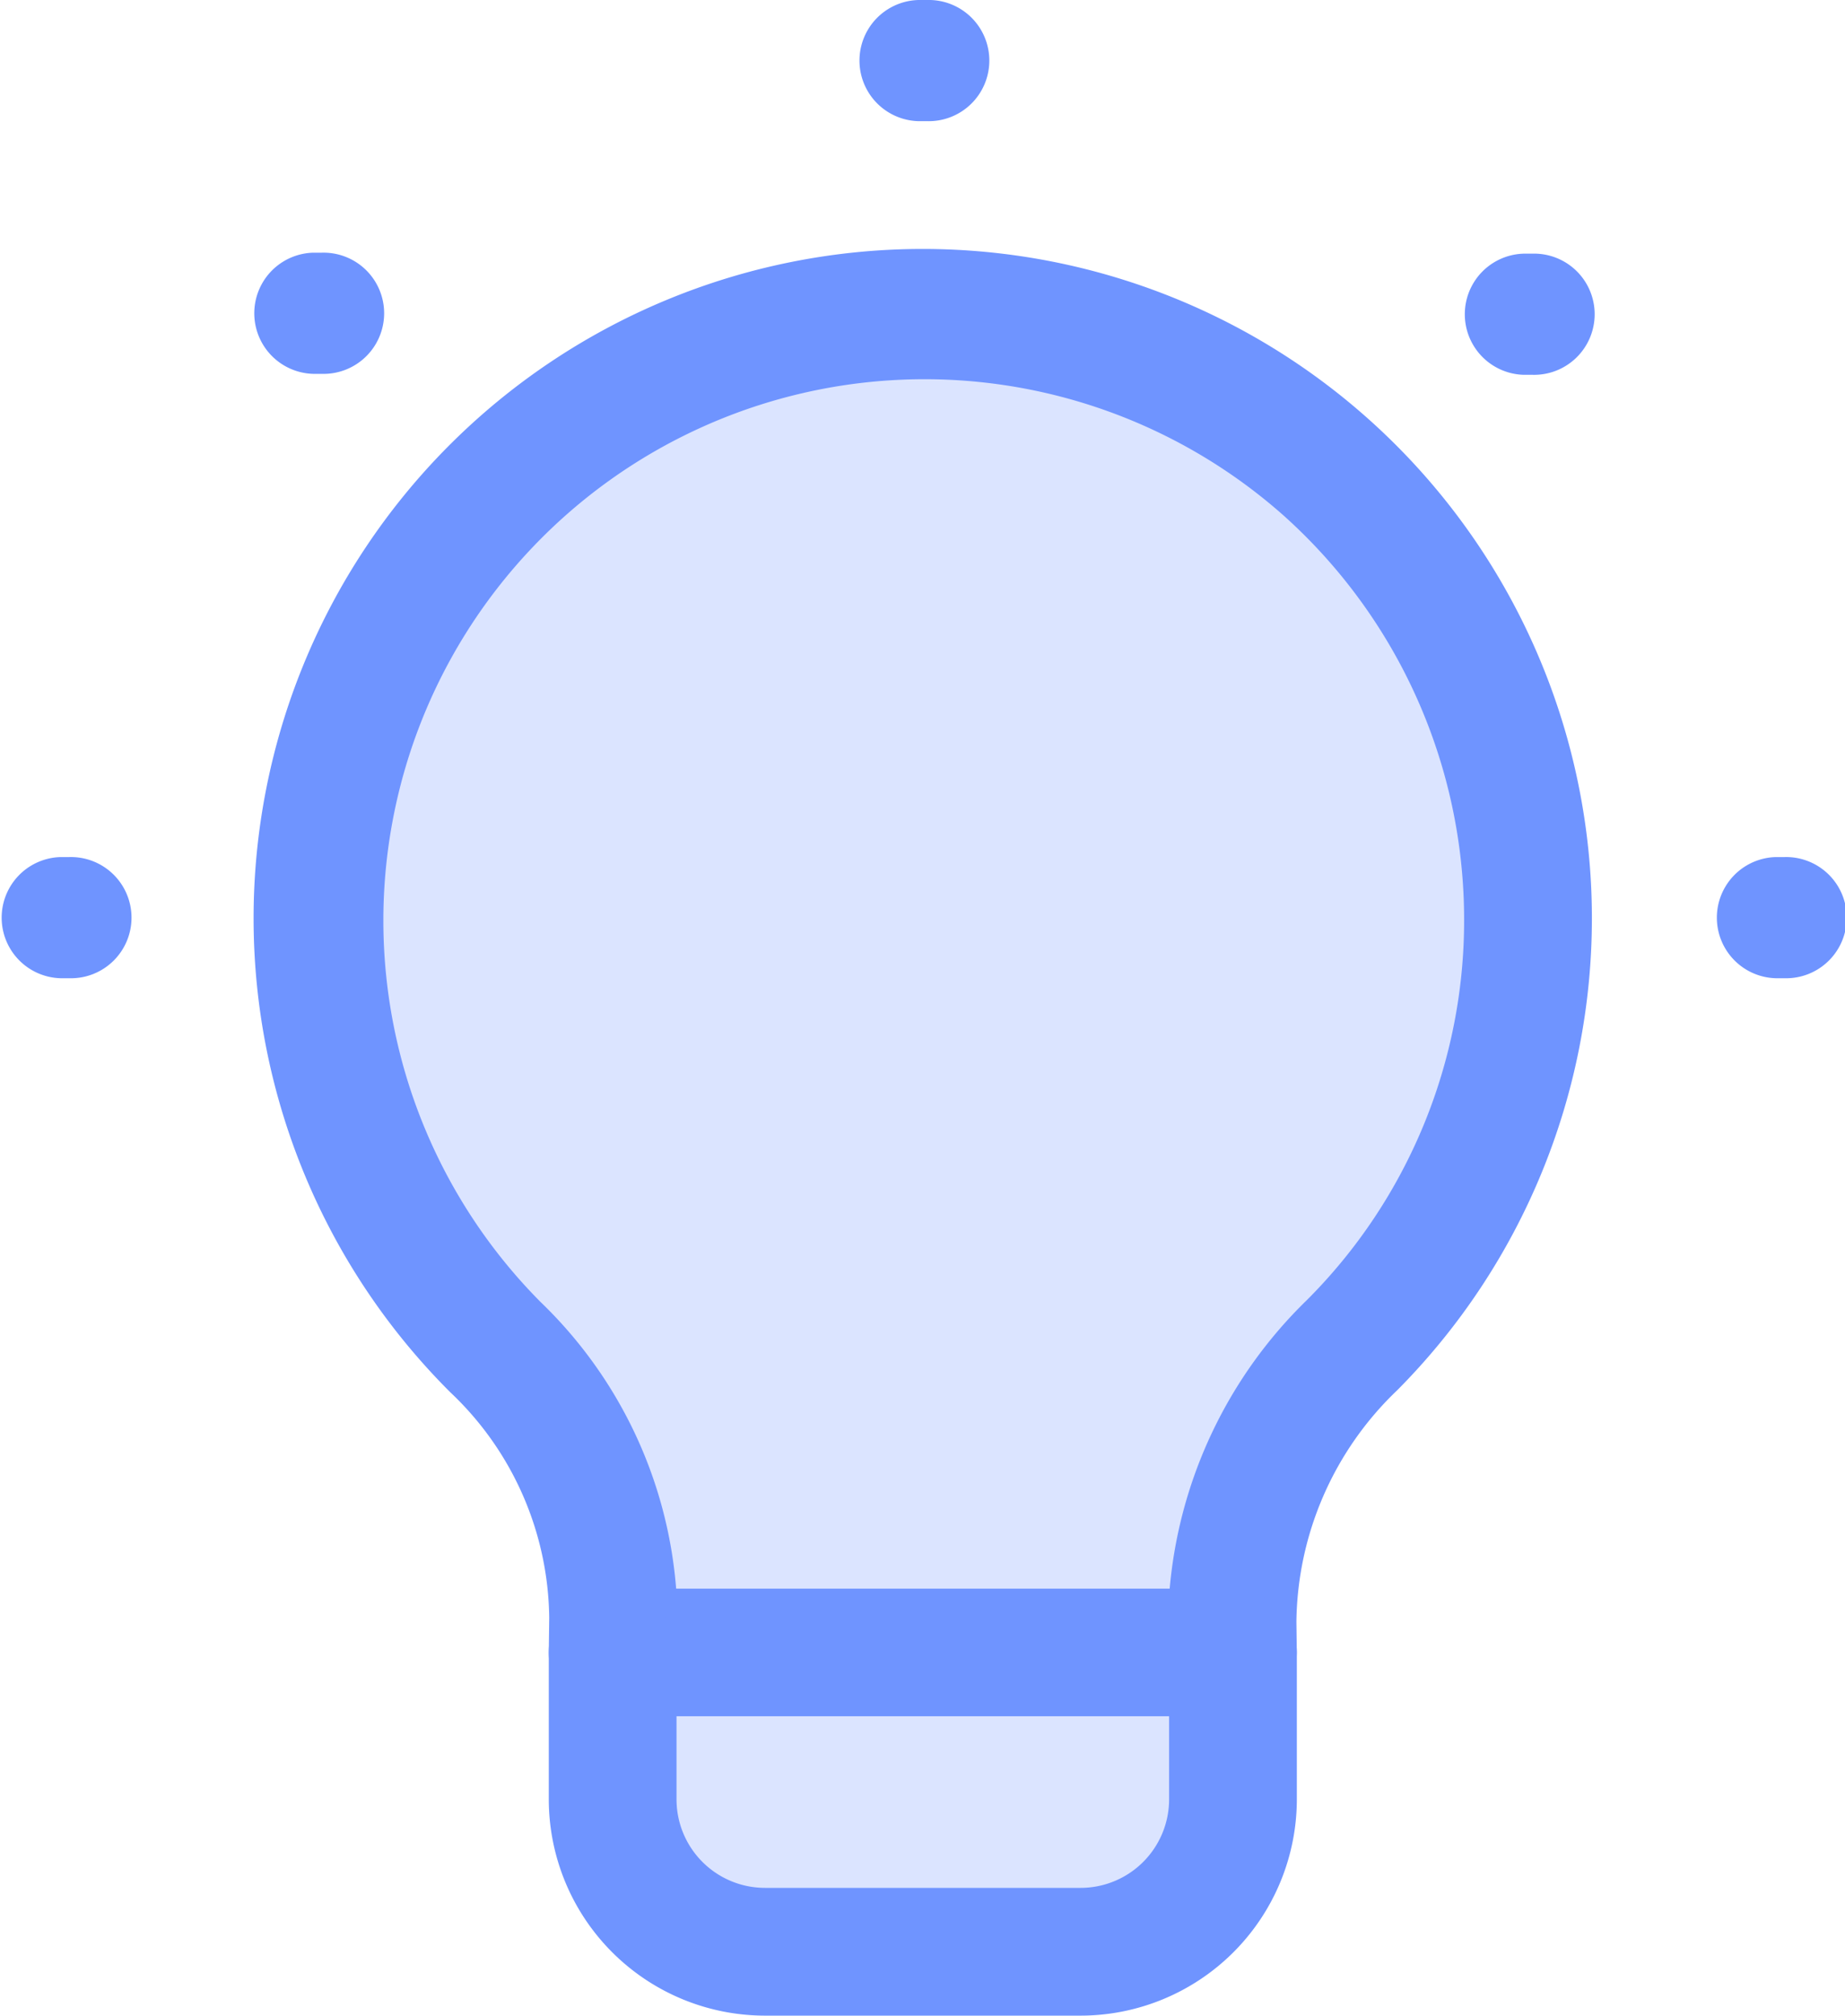
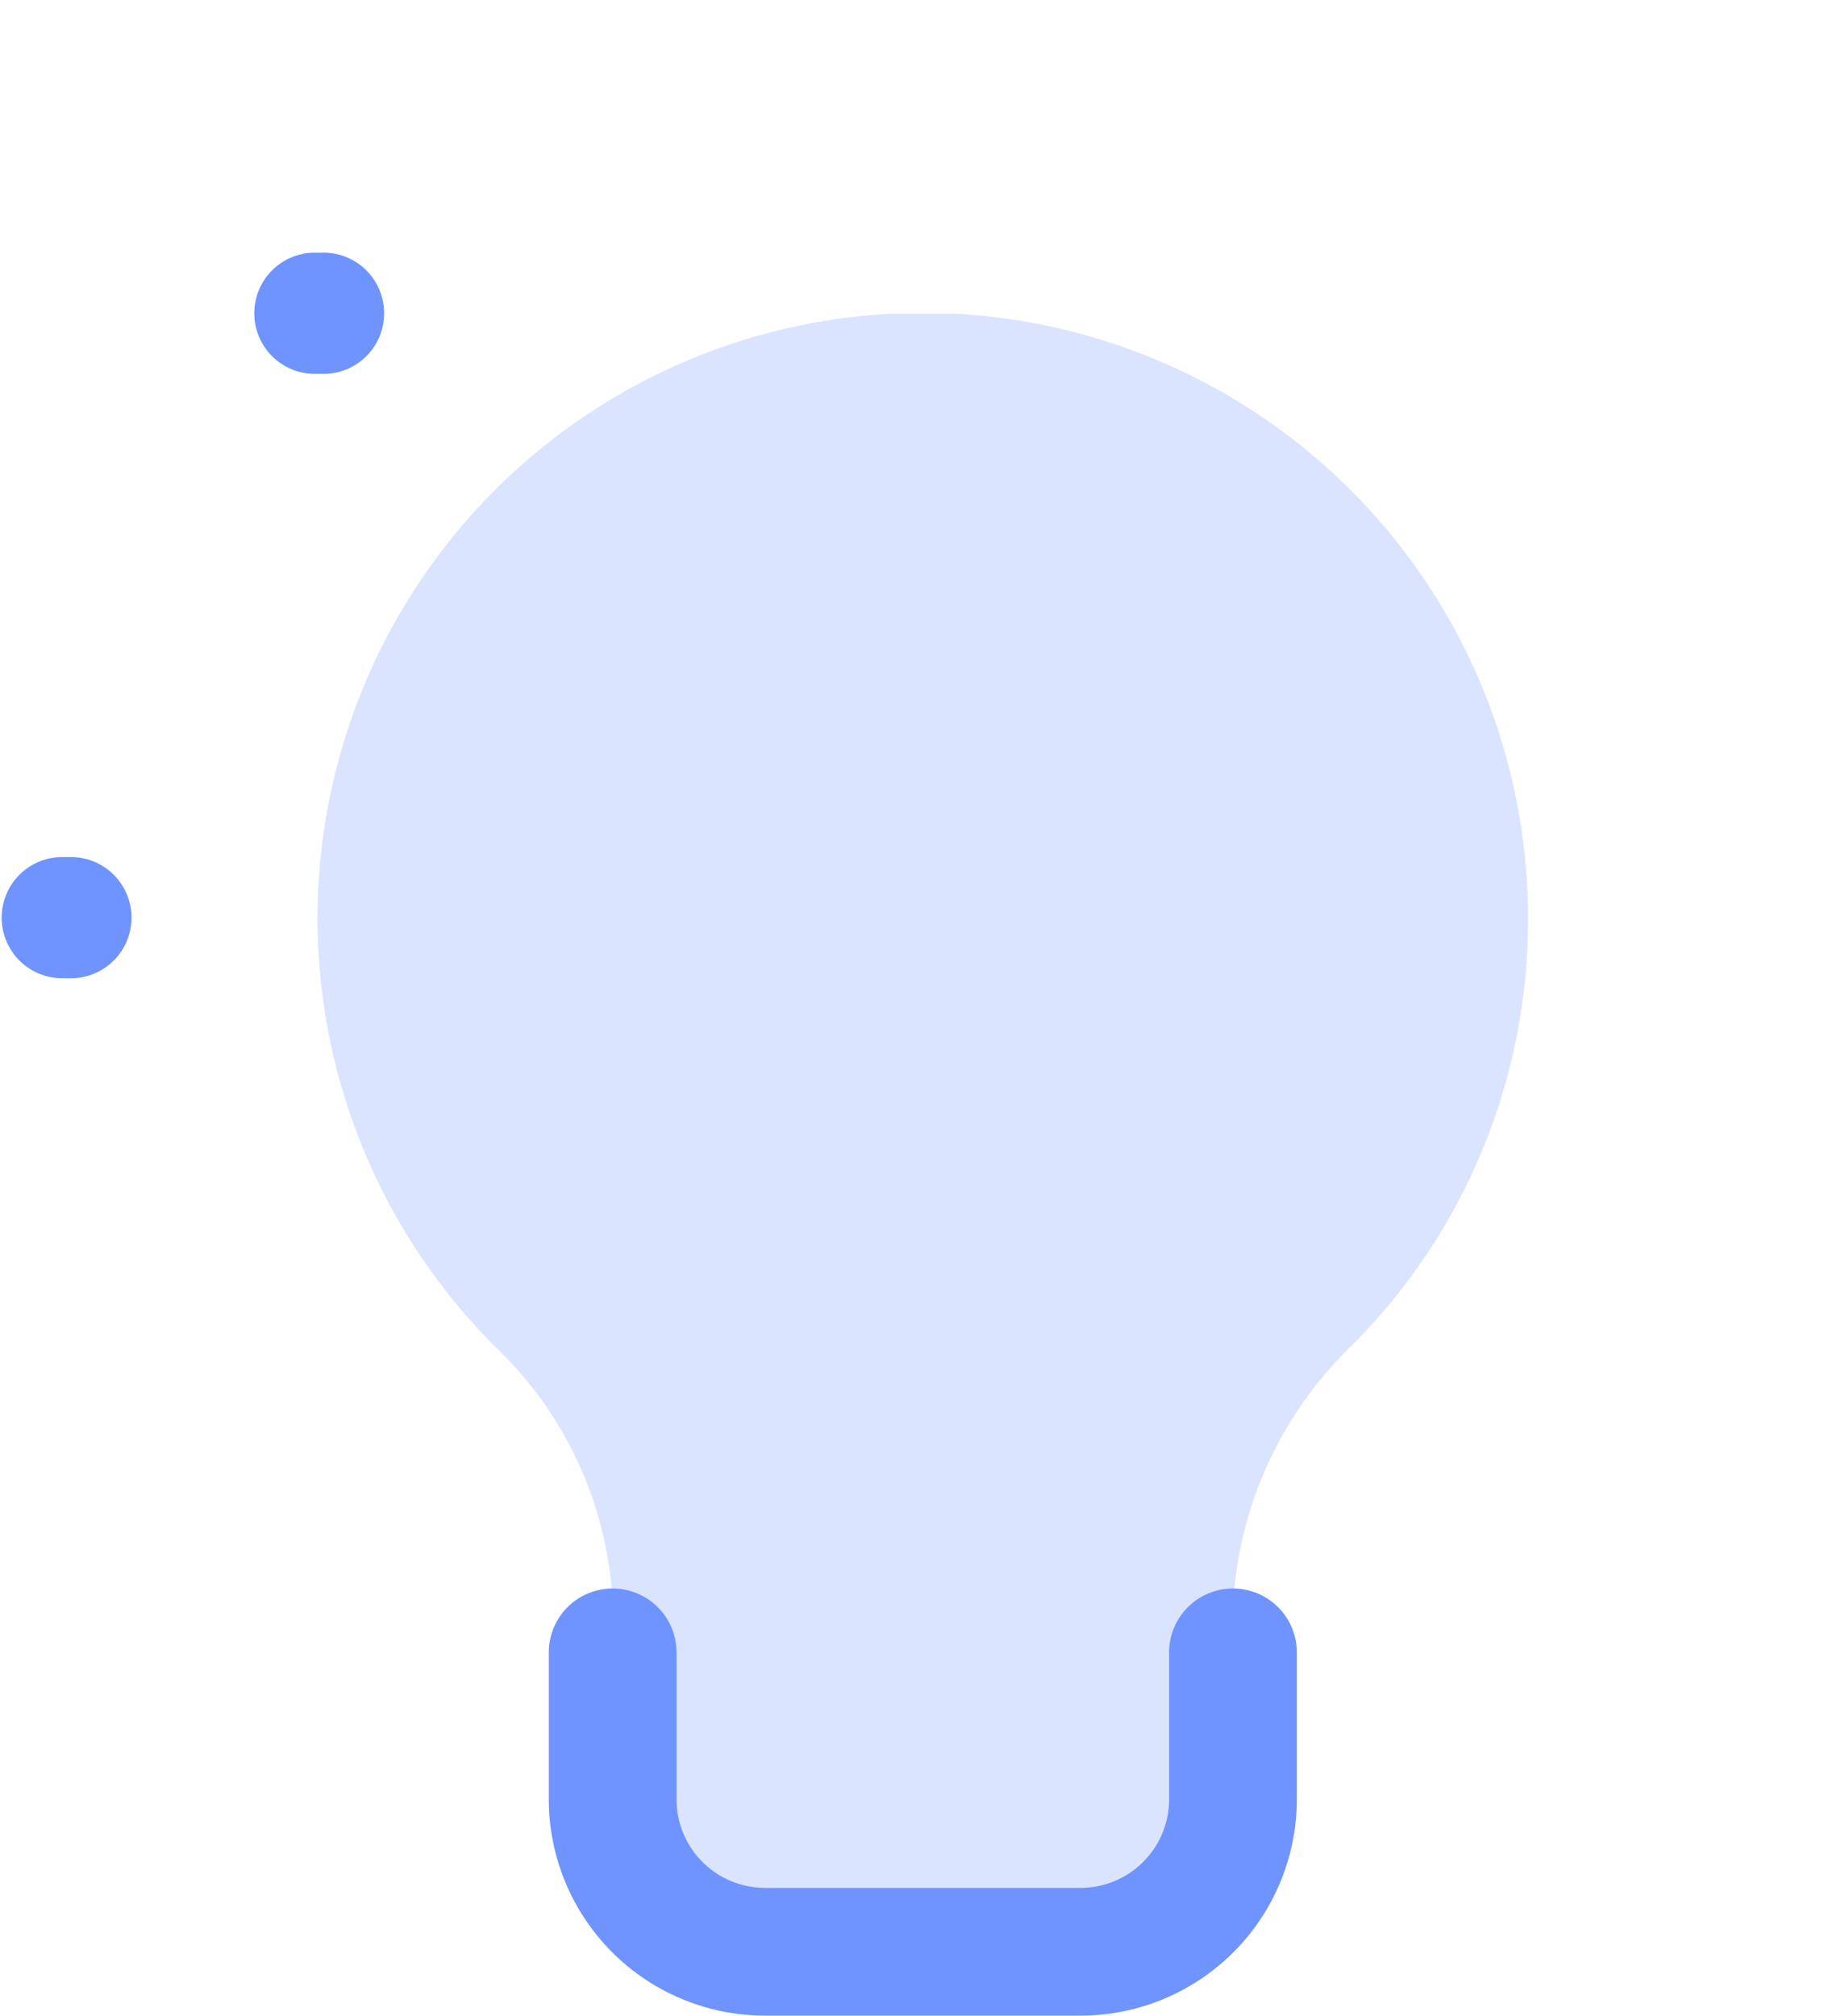
<svg xmlns="http://www.w3.org/2000/svg" id="Groupe_737" data-name="Groupe 737" width="38.306" height="41.838" viewBox="0 0 38.306 41.838">
  <defs>
    <clipPath id="clip-path">
      <rect id="Rectangle_236" data-name="Rectangle 236" width="25.133" height="33.999" fill="#6f94ff" />
    </clipPath>
  </defs>
  <g id="Groupe_731" data-name="Groupe 731" transform="translate(6.592 6.512)" opacity="0.25" style="mix-blend-mode: normal;isolation: isolate">
    <g id="Groupe_730" data-name="Groupe 730" transform="translate(0 0)">
      <g id="Groupe_729" data-name="Groupe 729" clip-path="url(#clip-path)">
        <path id="Tracé_644" data-name="Tracé 644" d="M154.035,17.478A12.566,12.566,0,1,0,132.6,26.361,7.869,7.869,0,0,1,135.038,32l-.008.7V35.75a3.161,3.161,0,0,0,3.161,3.161h6.556a3.16,3.16,0,0,0,3.161-3.161V32.7l-.007-.618a8.077,8.077,0,0,1,2.479-5.758,12.489,12.489,0,0,0,3.655-8.843" transform="translate(-128.902 -4.911)" fill="#6f94ff" />
      </g>
    </g>
  </g>
-   <path id="Tracé_645" data-name="Tracé 645" d="M148.234,34.349H135.356a1.326,1.326,0,0,1-1.326-1.343l.009-.7a6.532,6.532,0,0,0-2.052-4.68,13.893,13.893,0,1,1,19.66-.046,6.747,6.747,0,0,0-2.095,4.807l.008.617a1.324,1.324,0,0,1-1.326,1.343M136.673,31.7h10.248a9.509,9.509,0,0,1,2.845-5.986,11.135,11.135,0,0,0,3.268-7.907,11.262,11.262,0,0,0-3.744-8.378A11.236,11.236,0,0,0,133.859,25.75a9.268,9.268,0,0,1,2.815,5.948" transform="translate(-122.636 1.275)" fill="#6f94ff" />
  <path id="Tracé_646" data-name="Tracé 646" d="M143.567,33.735h-6.555a4.493,4.493,0,0,1-4.488-4.488V26.195a1.326,1.326,0,1,1,2.652,0v3.052a1.838,1.838,0,0,0,1.836,1.836h6.555a1.838,1.838,0,0,0,1.836-1.836V26.195a1.326,1.326,0,1,1,2.652,0v3.052a4.494,4.494,0,0,1-4.488,4.488" transform="translate(-121.13 8.103)" fill="#6f94ff" />
-   <path id="Tracé_647" data-name="Tracé 647" d="M138.8,0h-.18a1.258,1.258,0,0,0,0,2.515h.18A1.258,1.258,0,1,0,138.8,0" transform="translate(-119.553)" fill="#6f94ff" />
  <path id="Tracé_648" data-name="Tracé 648" d="M125.367,13.418h-.18a1.258,1.258,0,0,0,0,2.515h.18a1.258,1.258,0,1,0,0-2.515" transform="translate(-123.93 4.372)" fill="#6f94ff" />
-   <path id="Tracé_649" data-name="Tracé 649" d="M152.227,13.418h-.18a1.258,1.258,0,0,0,0,2.515h.18a1.258,1.258,0,1,0,0-2.515" transform="translate(-115.179 4.372)" fill="#6f94ff" />
  <path id="Tracé_650" data-name="Tracé 650" d="M129.323,3.956h-.18a1.258,1.258,0,0,0,0,2.515h.18a1.258,1.258,0,1,0,0-2.515" transform="translate(-122.641 1.289)" fill="#6f94ff" />
-   <path id="Tracé_651" data-name="Tracé 651" d="M148.28,3.971h-.18a1.258,1.258,0,0,0,0,2.515h.18a1.258,1.258,0,1,0,0-2.515" transform="translate(-116.465 1.294)" fill="#6f94ff" />
</svg>